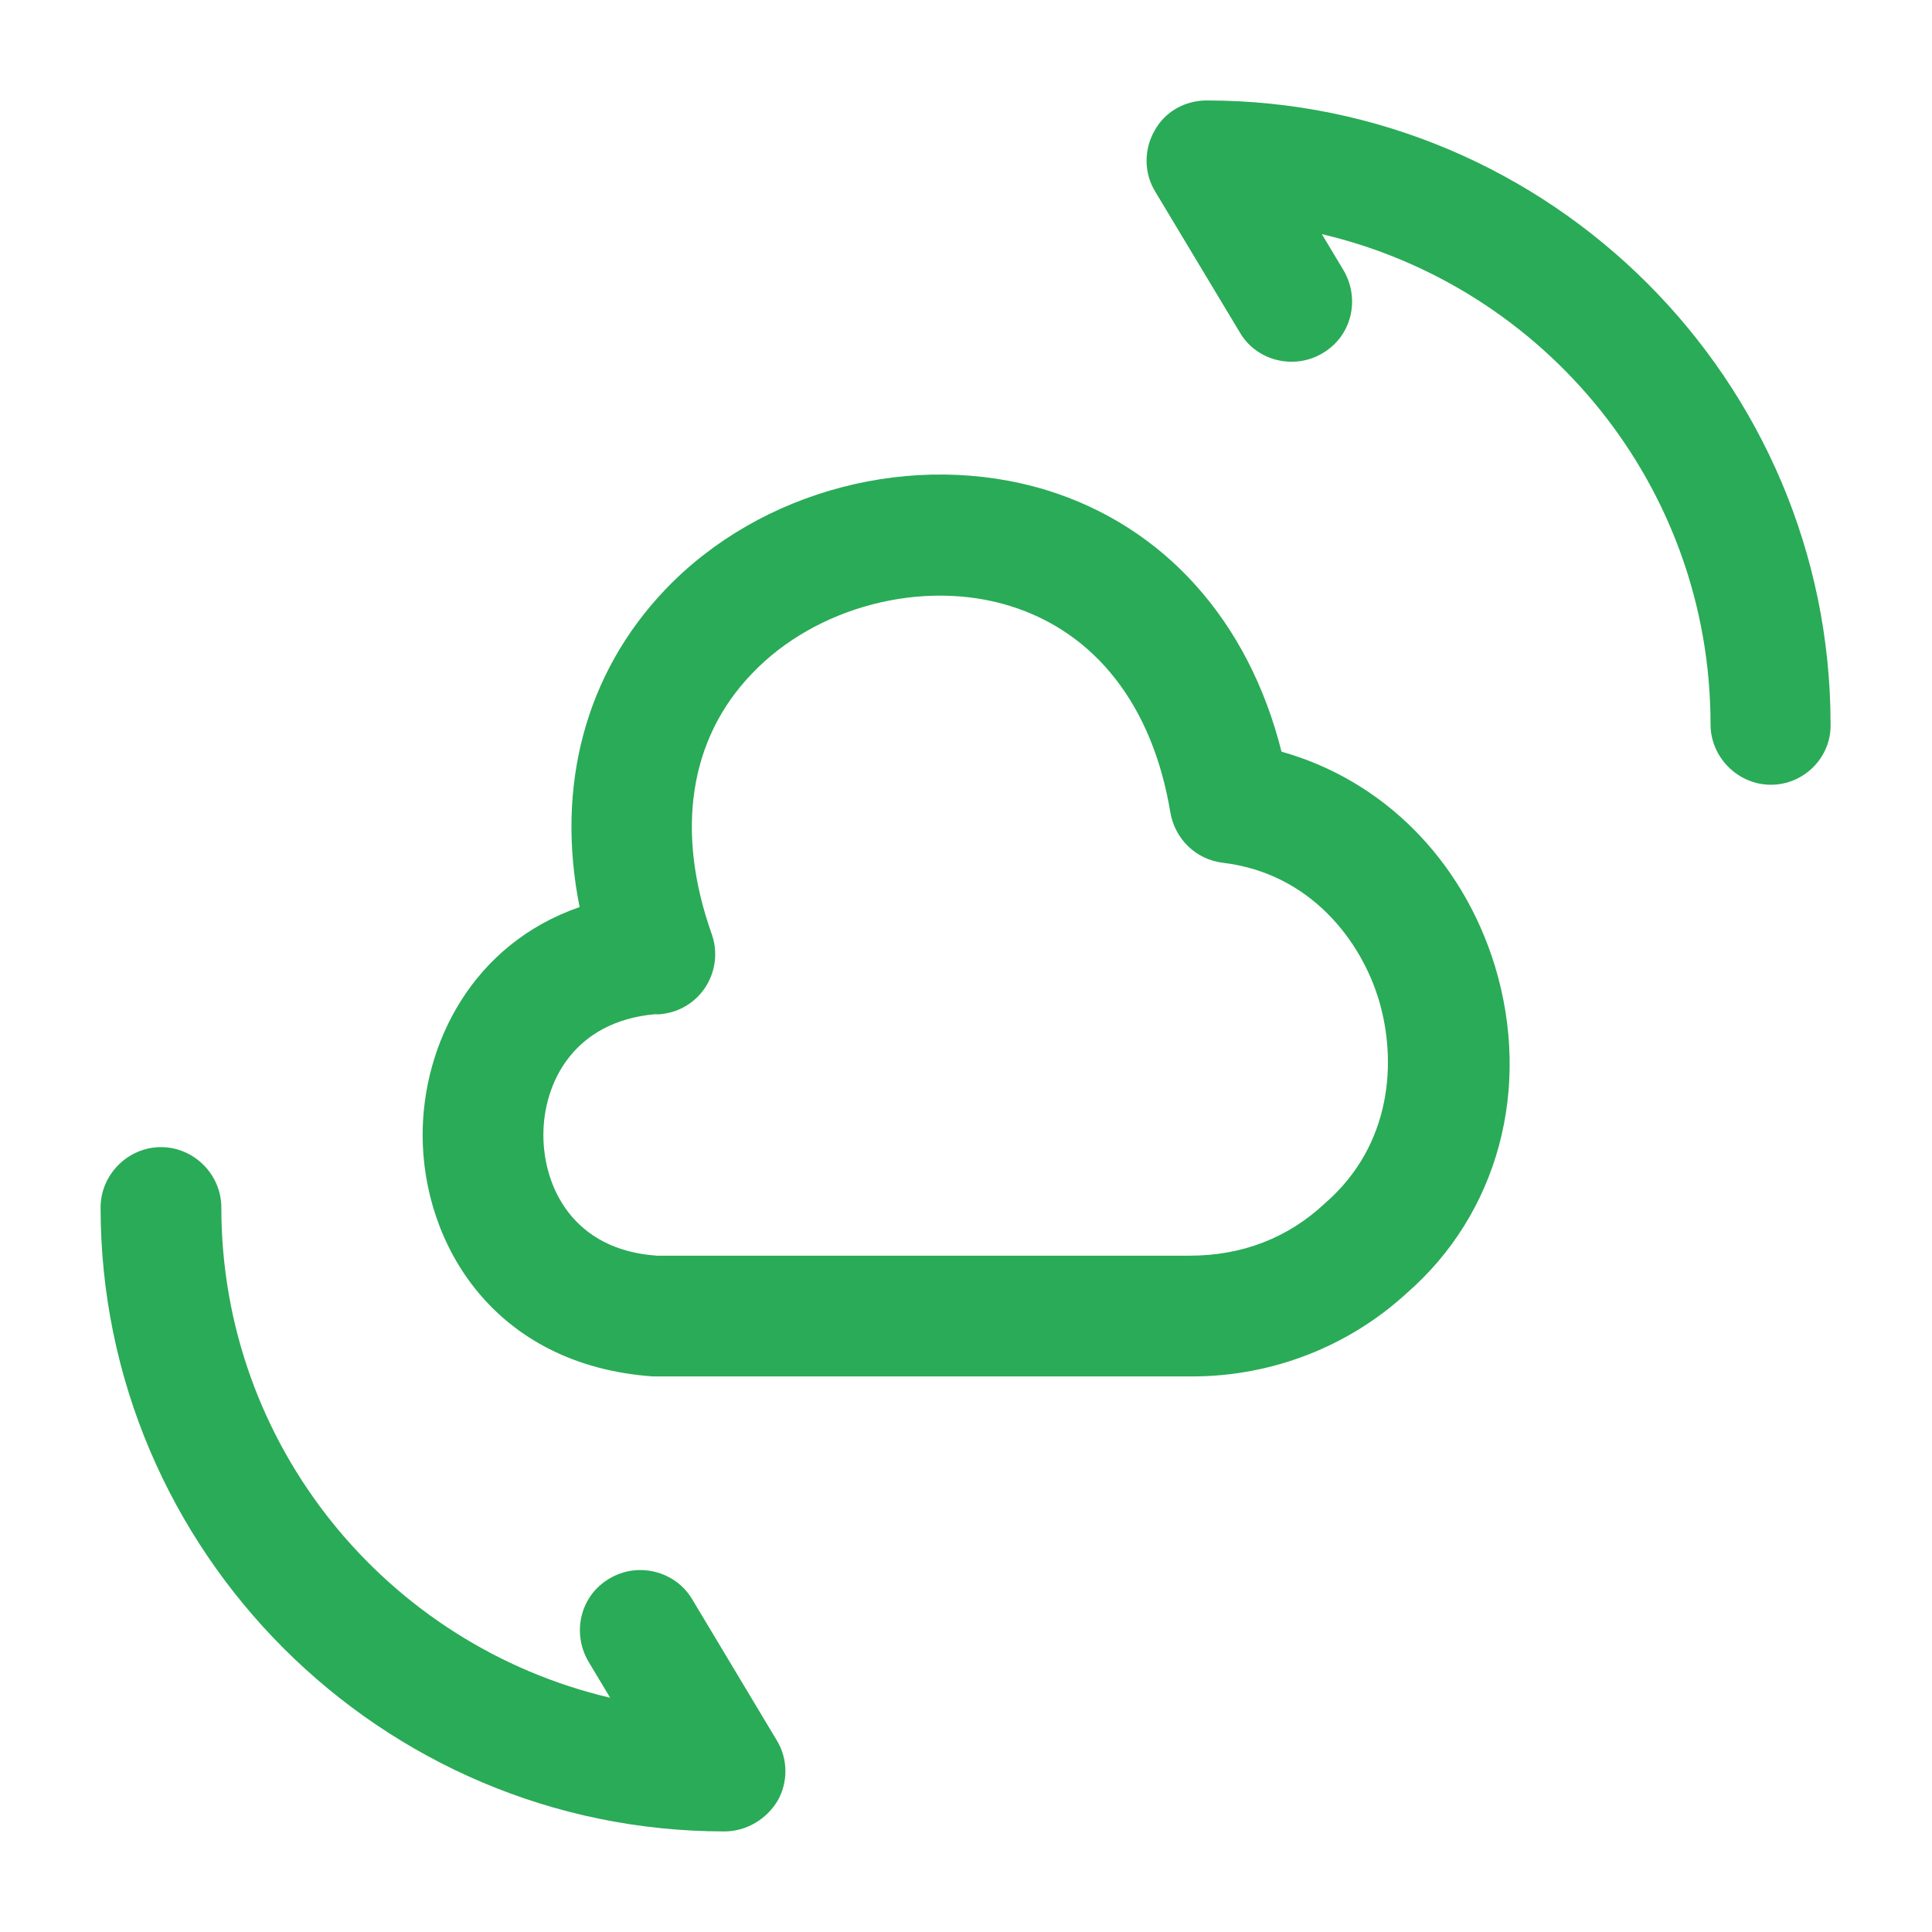
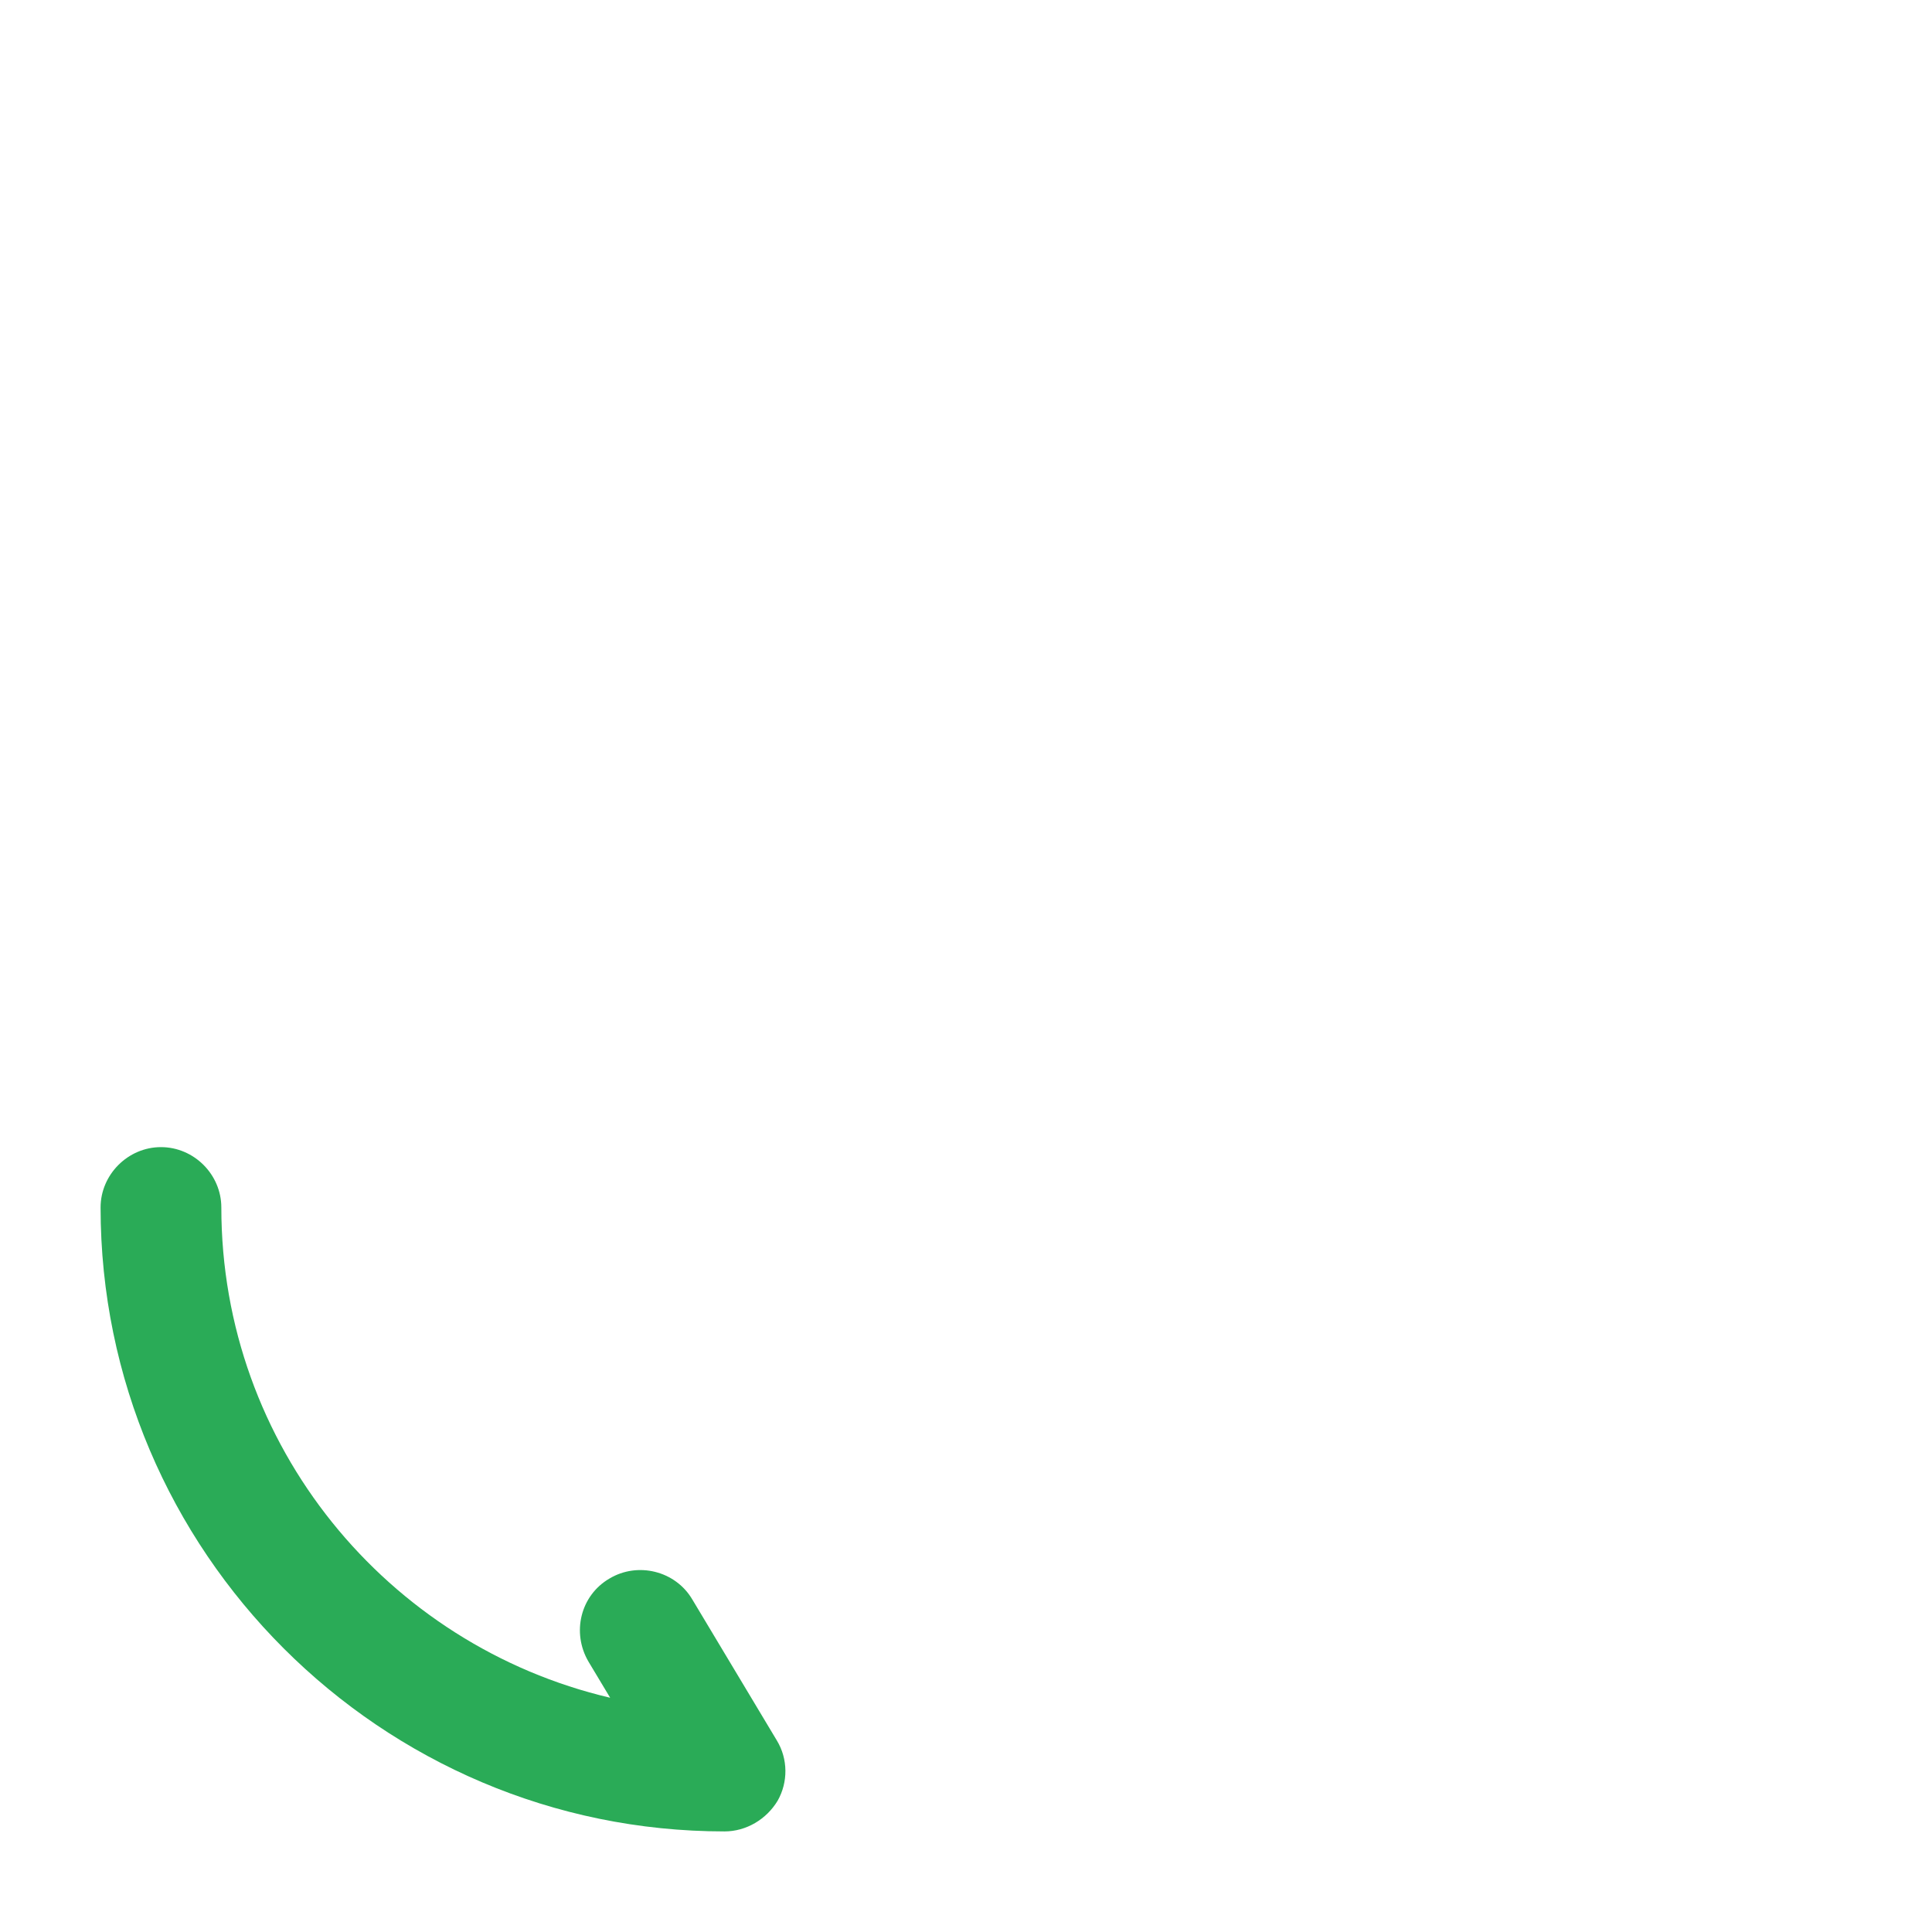
<svg xmlns="http://www.w3.org/2000/svg" width="16" height="16" viewBox="0 0 16 16" fill="none">
-   <path d="M9.873 11.399C9.867 11.399 9.86 11.399 9.853 11.399H5.407C4.087 11.305 3.5 10.299 3.5 9.399C3.5 8.645 3.913 7.819 4.8 7.512C4.6 6.512 4.847 5.579 5.507 4.885C6.3 4.052 7.573 3.725 8.667 4.059C9.64 4.359 10.34 5.139 10.613 6.225C11.447 6.459 12.107 7.112 12.38 7.999C12.687 9.012 12.407 10.052 11.647 10.712C11.167 11.152 10.533 11.399 9.873 11.399ZM5.427 8.399C4.747 8.459 4.5 8.972 4.5 9.399C4.5 9.832 4.747 10.352 5.44 10.399H9.853C10.287 10.399 10.667 10.252 10.973 9.965C11.533 9.479 11.567 8.779 11.42 8.285C11.273 7.792 10.853 7.232 10.127 7.145C9.907 7.119 9.733 6.952 9.693 6.732C9.547 5.845 9.073 5.239 8.367 5.019C7.64 4.792 6.753 5.025 6.227 5.579C5.707 6.119 5.593 6.885 5.893 7.732C5.987 7.992 5.853 8.279 5.593 8.372C5.54 8.392 5.453 8.405 5.427 8.399Z" fill="#2AAB57" />
  <path d="M6 15.167C3.154 15.167 0.833 12.847 0.833 10C0.833 9.727 1.06 9.5 1.333 9.5C1.607 9.5 1.833 9.727 1.833 10C1.833 11.973 3.207 13.627 5.053 14.06L4.873 13.76C4.733 13.52 4.807 13.213 5.047 13.073C5.28 12.933 5.593 13.007 5.734 13.247L6.433 14.413C6.527 14.567 6.527 14.76 6.44 14.913C6.347 15.067 6.18 15.167 6 15.167Z" fill="#2AAB57" />
-   <path d="M14.666 6.499C14.393 6.499 14.166 6.272 14.166 5.999C14.166 4.025 12.793 2.372 10.947 1.939L11.127 2.239C11.267 2.479 11.193 2.785 10.953 2.925C10.72 3.065 10.406 2.992 10.267 2.752L9.566 1.585C9.473 1.432 9.473 1.239 9.56 1.085C9.646 0.925 9.813 0.832 9.993 0.832C12.84 0.832 15.16 3.152 15.16 5.999C15.166 6.272 14.94 6.499 14.666 6.499Z" fill="#2AAB57" />
</svg>